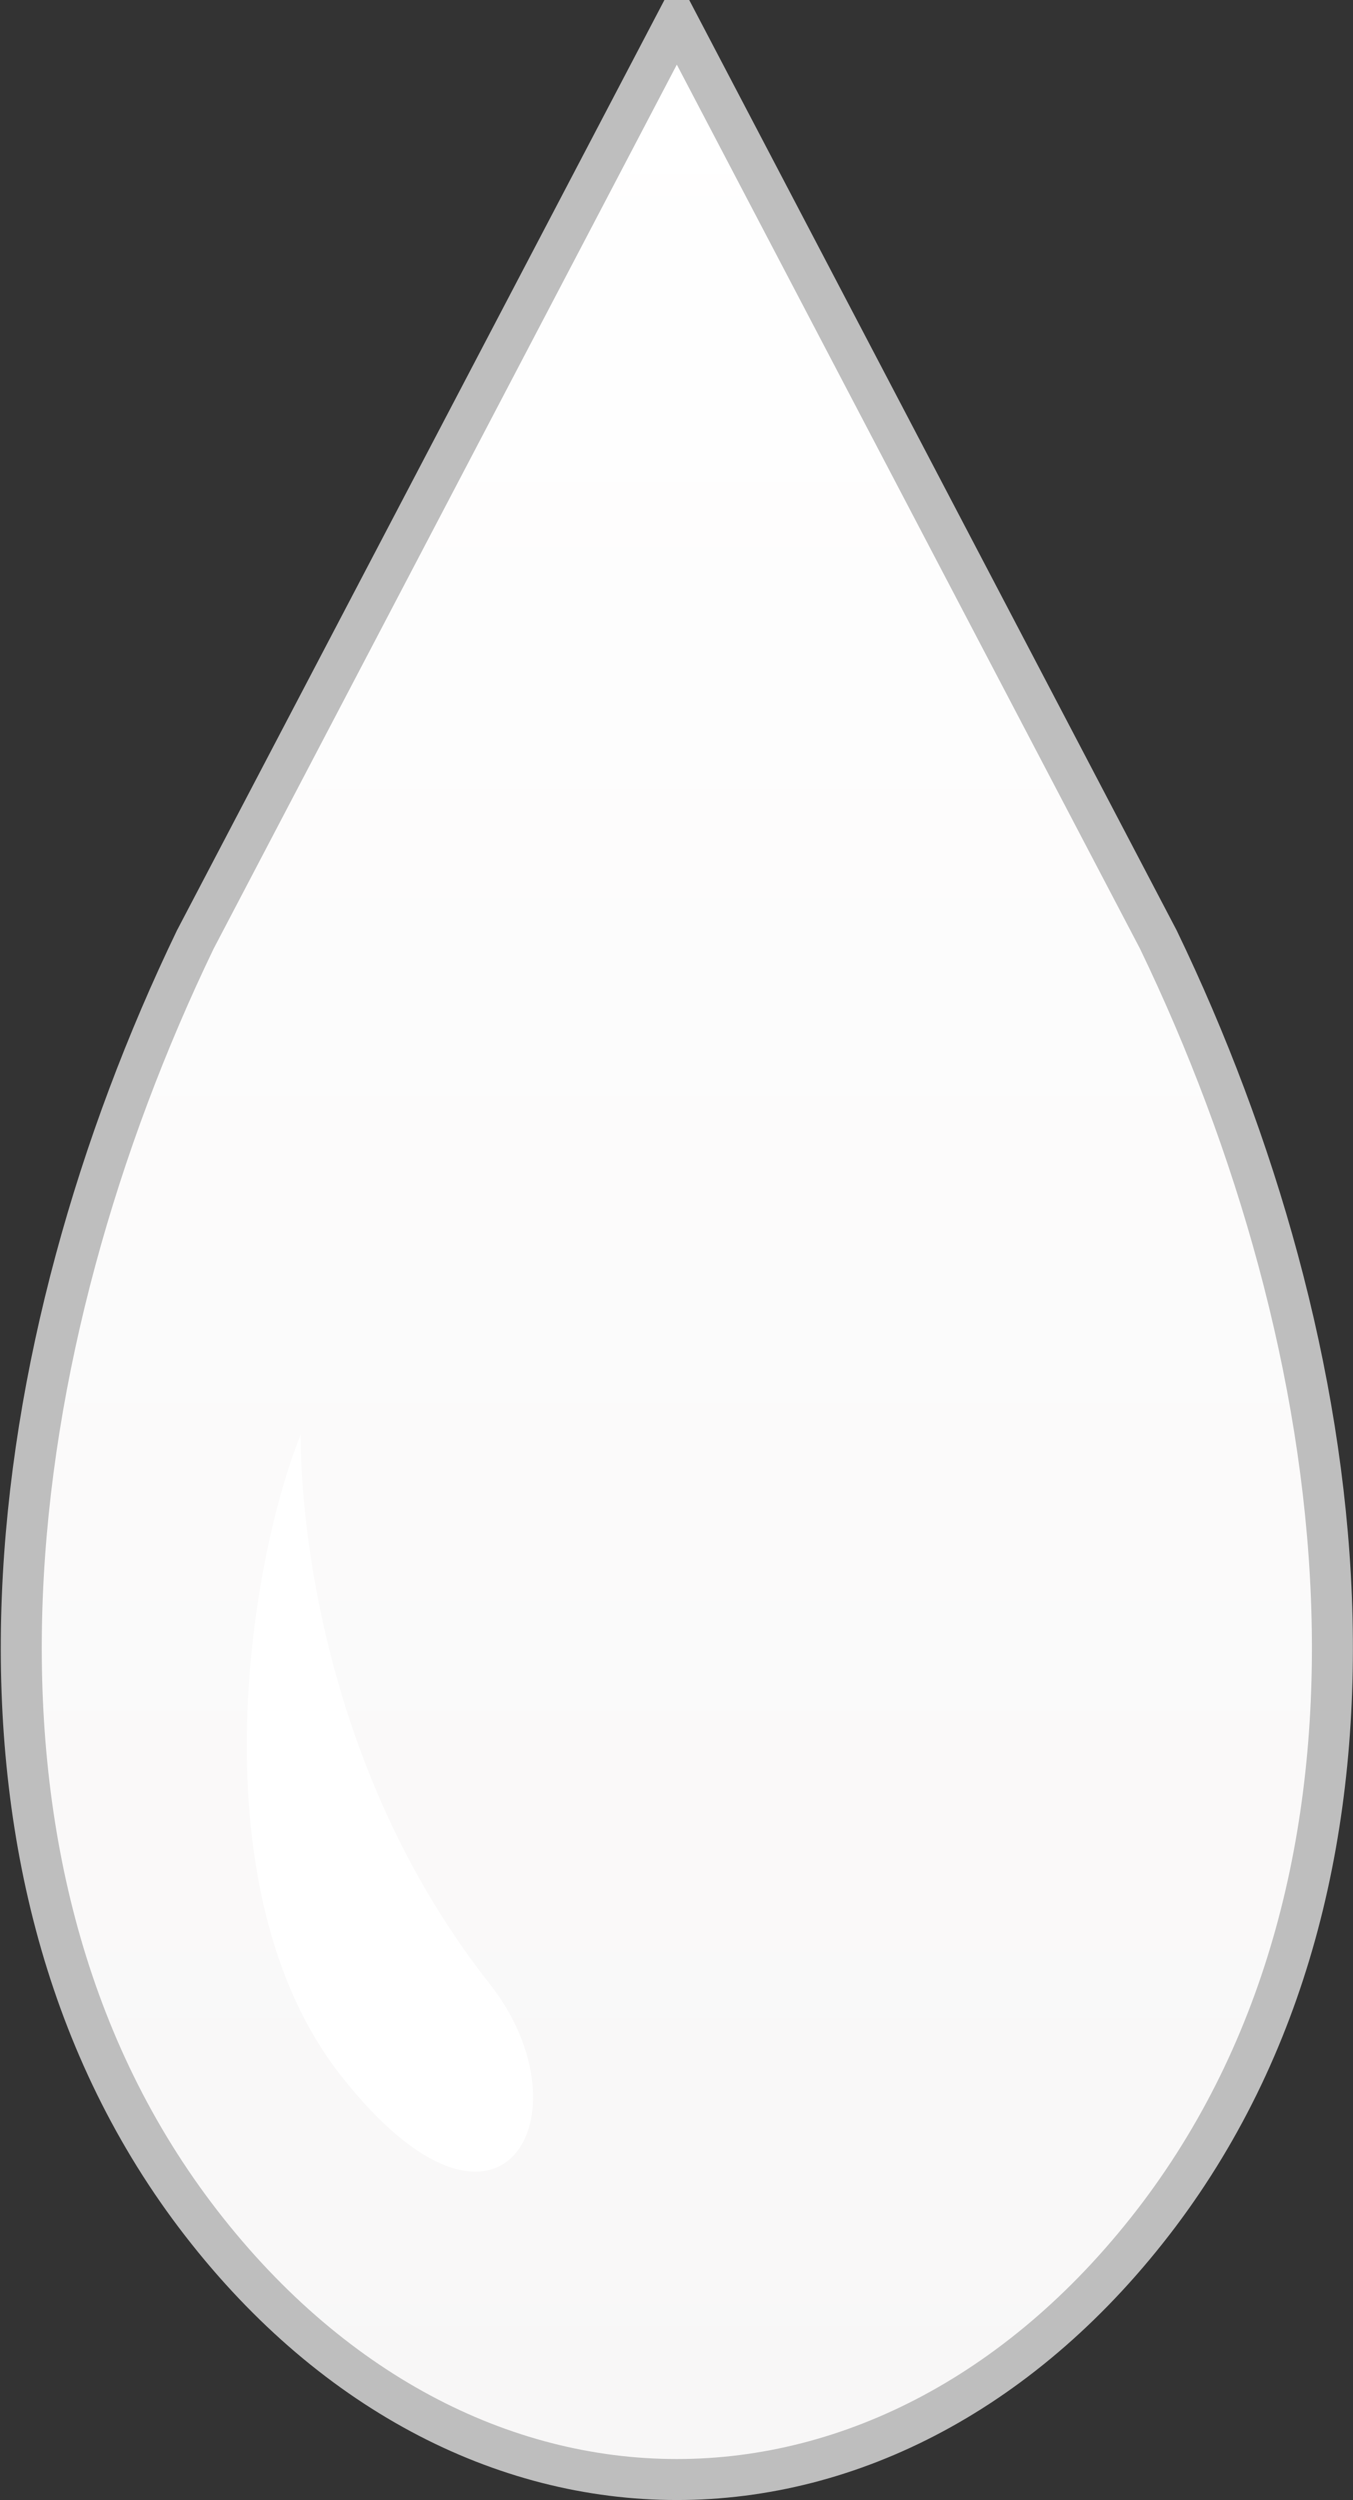
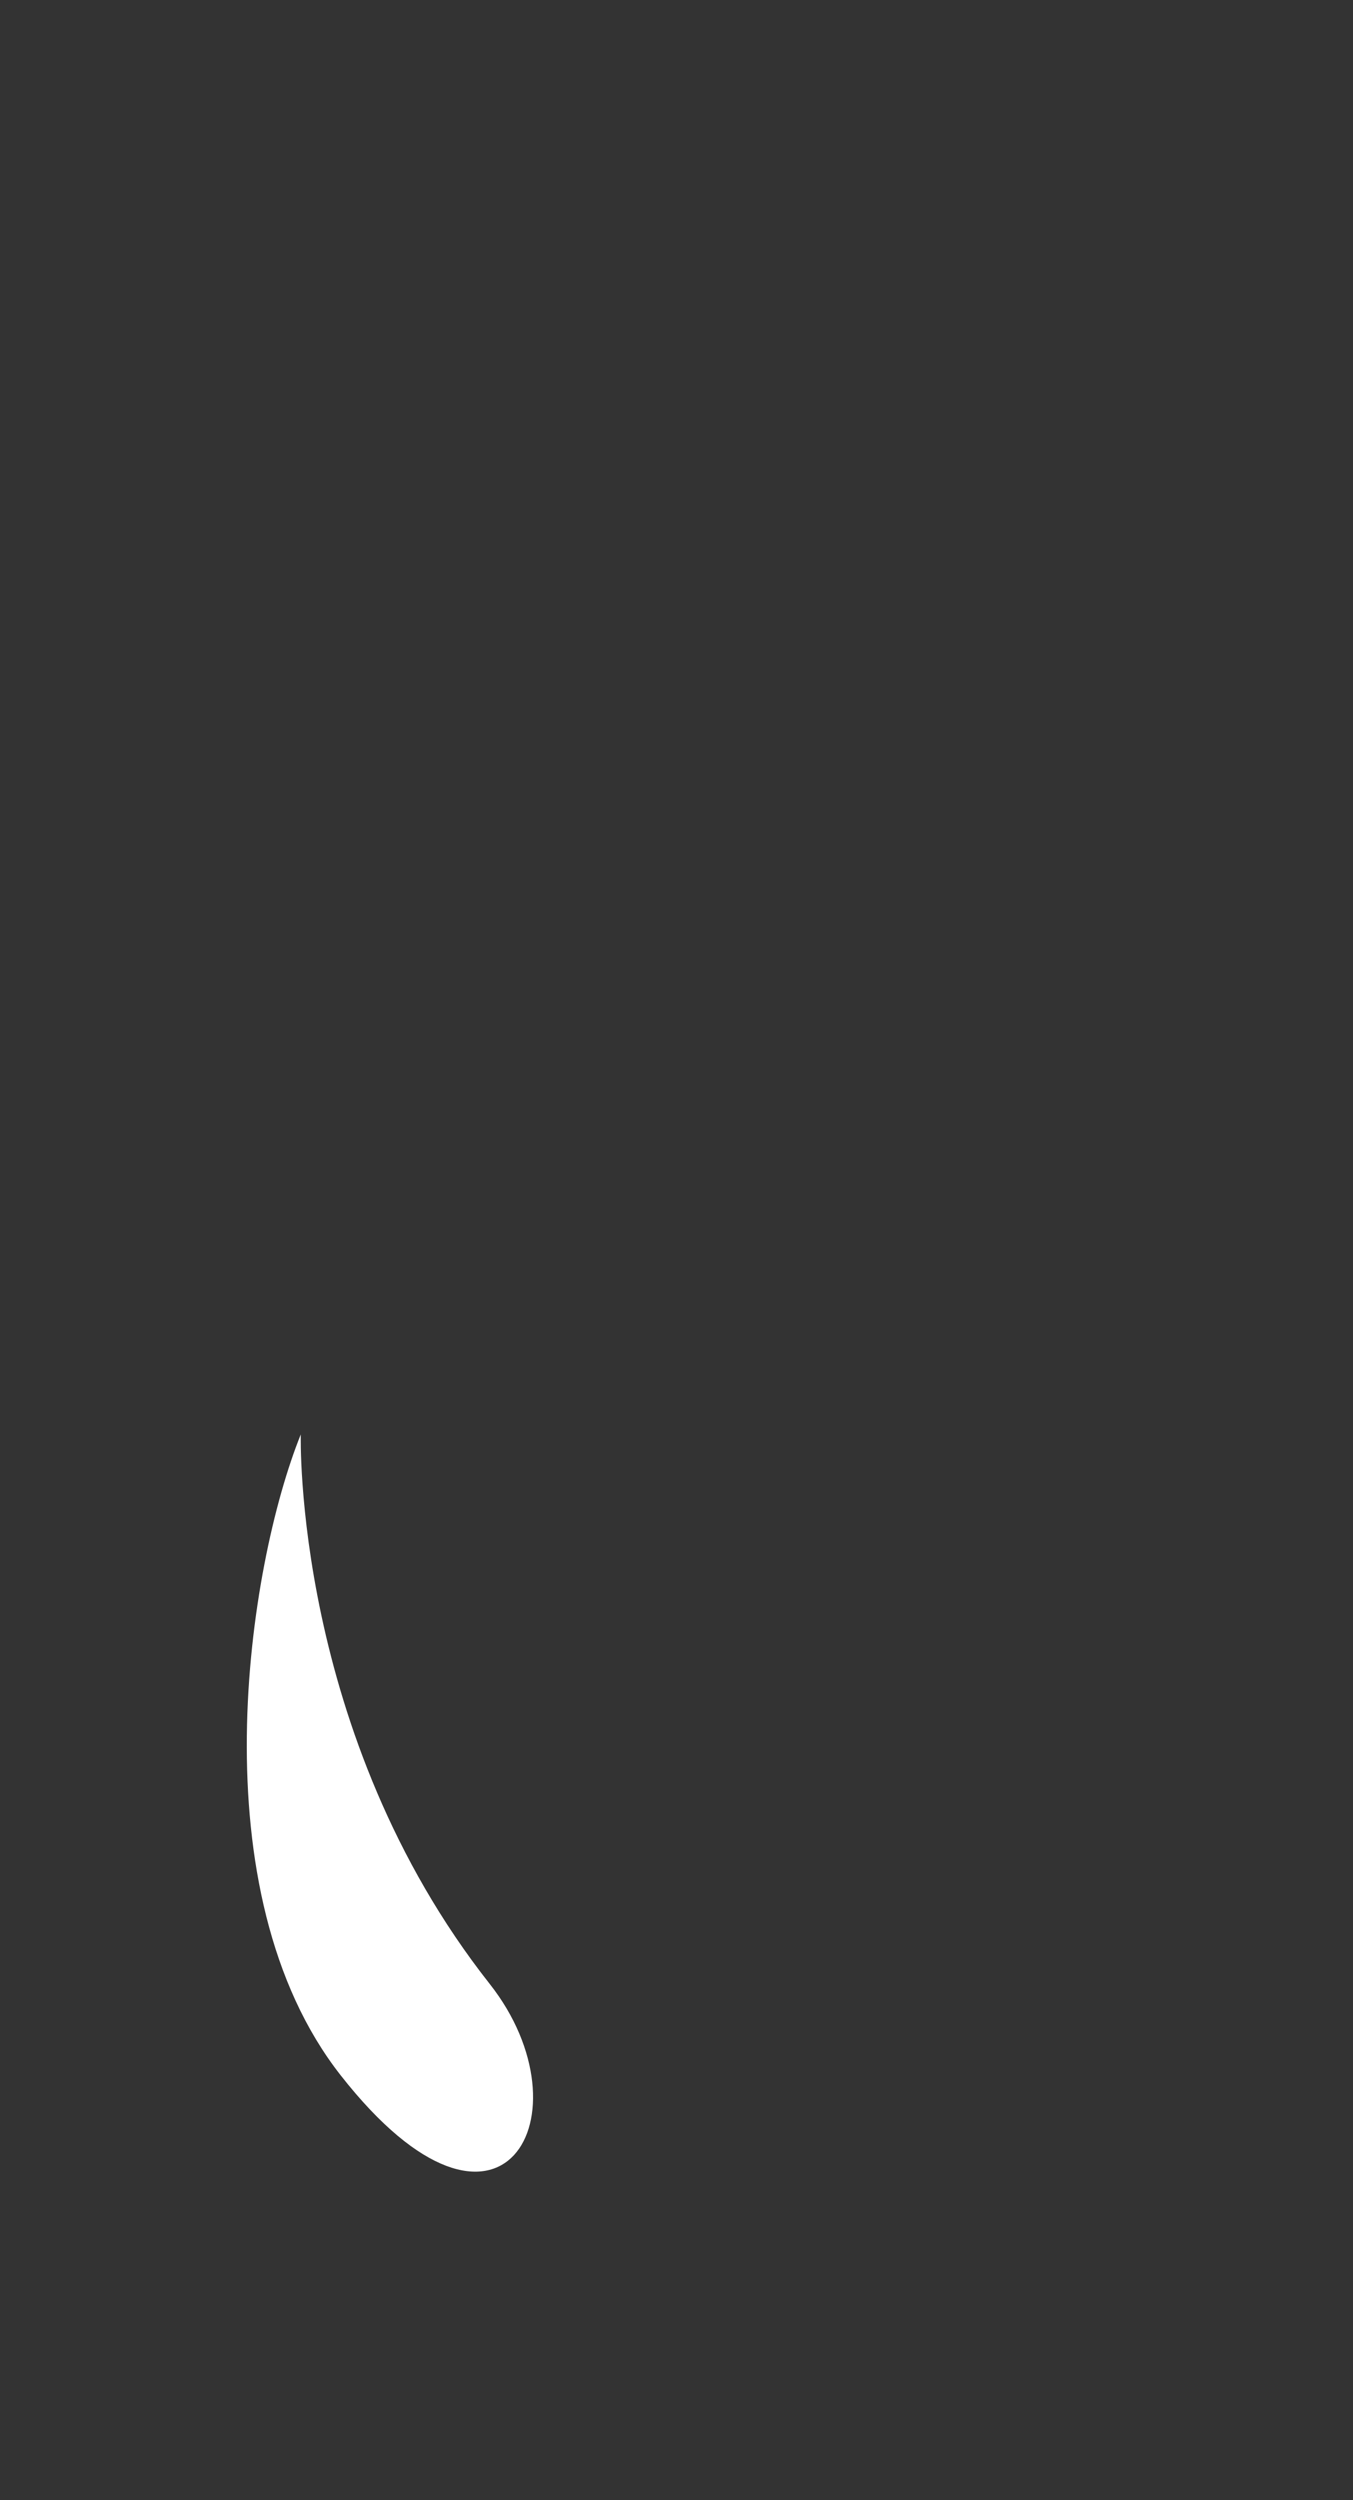
<svg xmlns="http://www.w3.org/2000/svg" id="ico-botanicai.svg" width="66.031" height="122" viewBox="0 0 66.031 122">
  <rect x="0" y="0" width="66.031" height="122" fill="#333333" stroke="none" />
  <defs>
    <style>
      .cls-1 {
        stroke: #bebebe;
        stroke-width: 2px;
        fill: url(#linear-gradient);
      }

      .cls-1, .cls-2 {
        fill-rule: evenodd;
      }

      .cls-2 {
        fill: #fff;
      }
    </style>
    <linearGradient id="linear-gradient" x1="490" y1="9498" x2="490" y2="9378" gradientUnits="userSpaceOnUse">
      <stop offset="0" stop-color="#f8f7f7" />
      <stop offset="1" stop-color="#fff" />
    </linearGradient>
  </defs>
-   <path id="シェイプ_14" data-name="シェイプ 14" class="cls-1" d="M513.5,9422.85L490,9378l-23.5,44.85c-9.534,19.79-12.982,45.06,0,62.26,6.49,8.59,15,12.89,23.5,12.89s17.014-4.3,23.507-12.89C526.483,9467.91,523.038,9442.64,513.5,9422.85Z" transform="translate(-456.969 -9377)" />
  <path id="シェイプ_14-2" data-name="シェイプ 14" class="cls-2" d="M473.6,9478.28c-7.031-8.96-4.542-24.85-1.952-31.28,0,0-.39,14.62,9.225,26.82C485.857,9480.15,481.446,9488.28,473.6,9478.28Z" transform="translate(-456.969 -9377)" />
</svg>